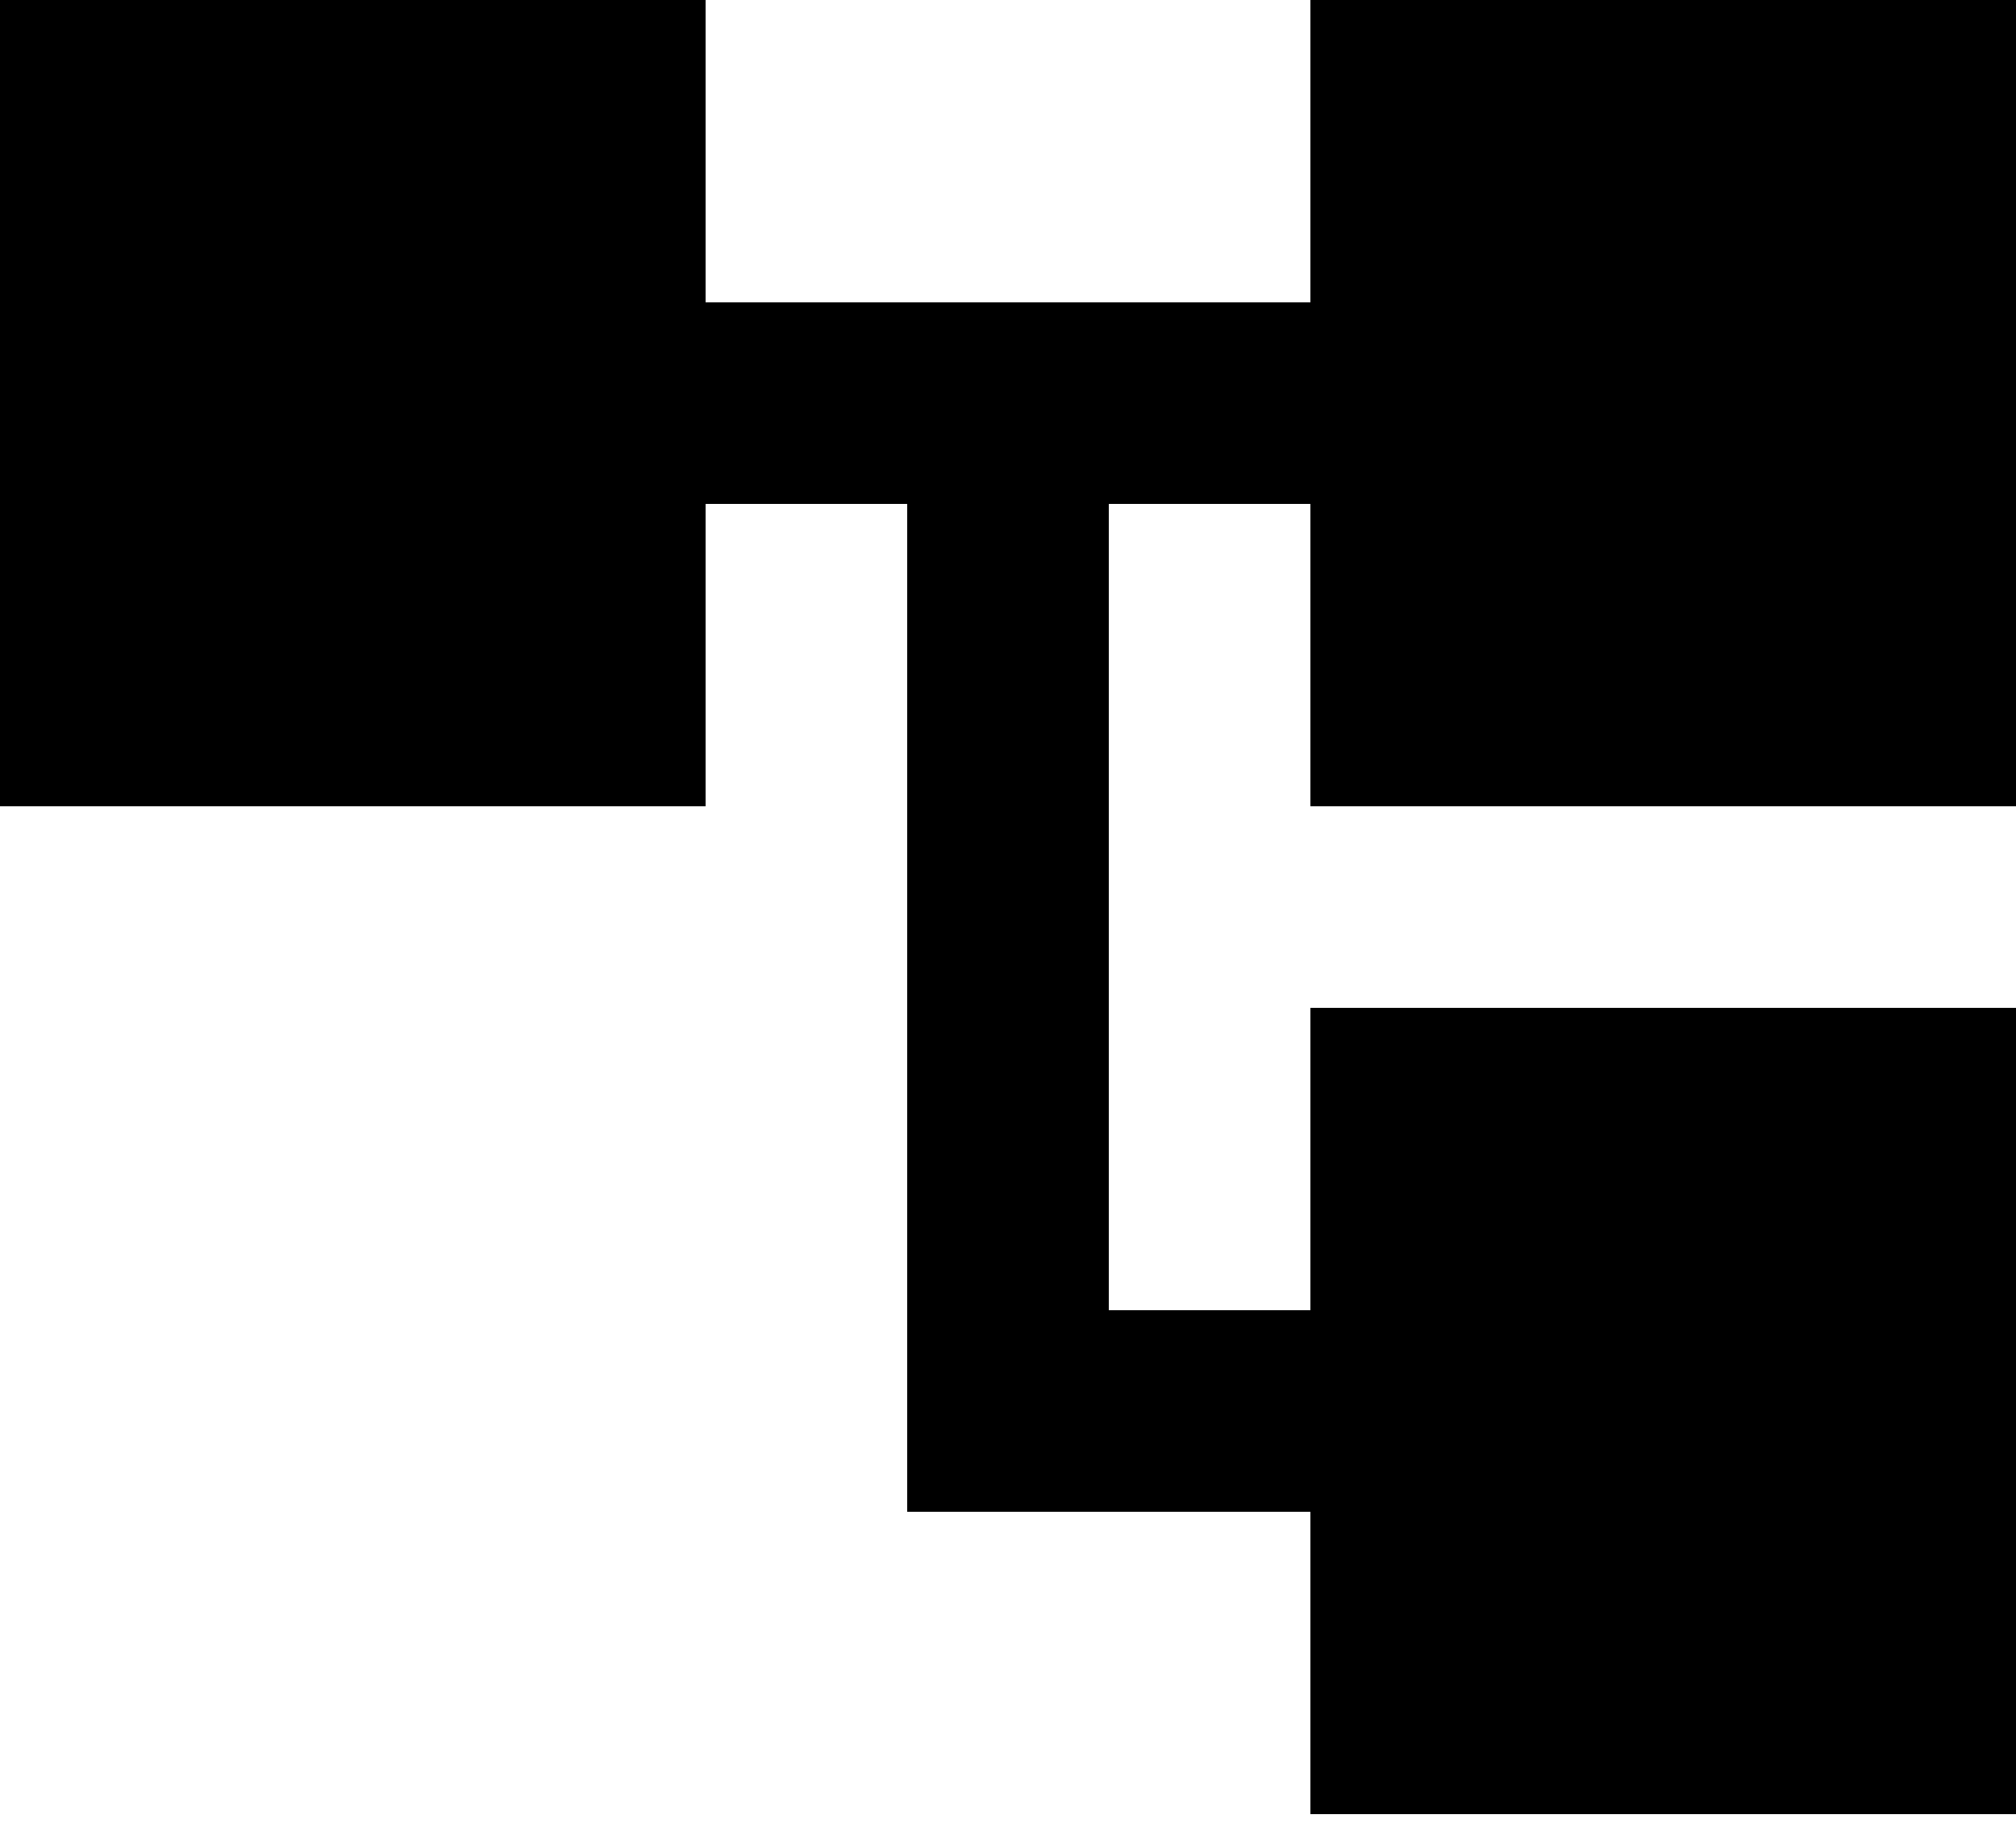
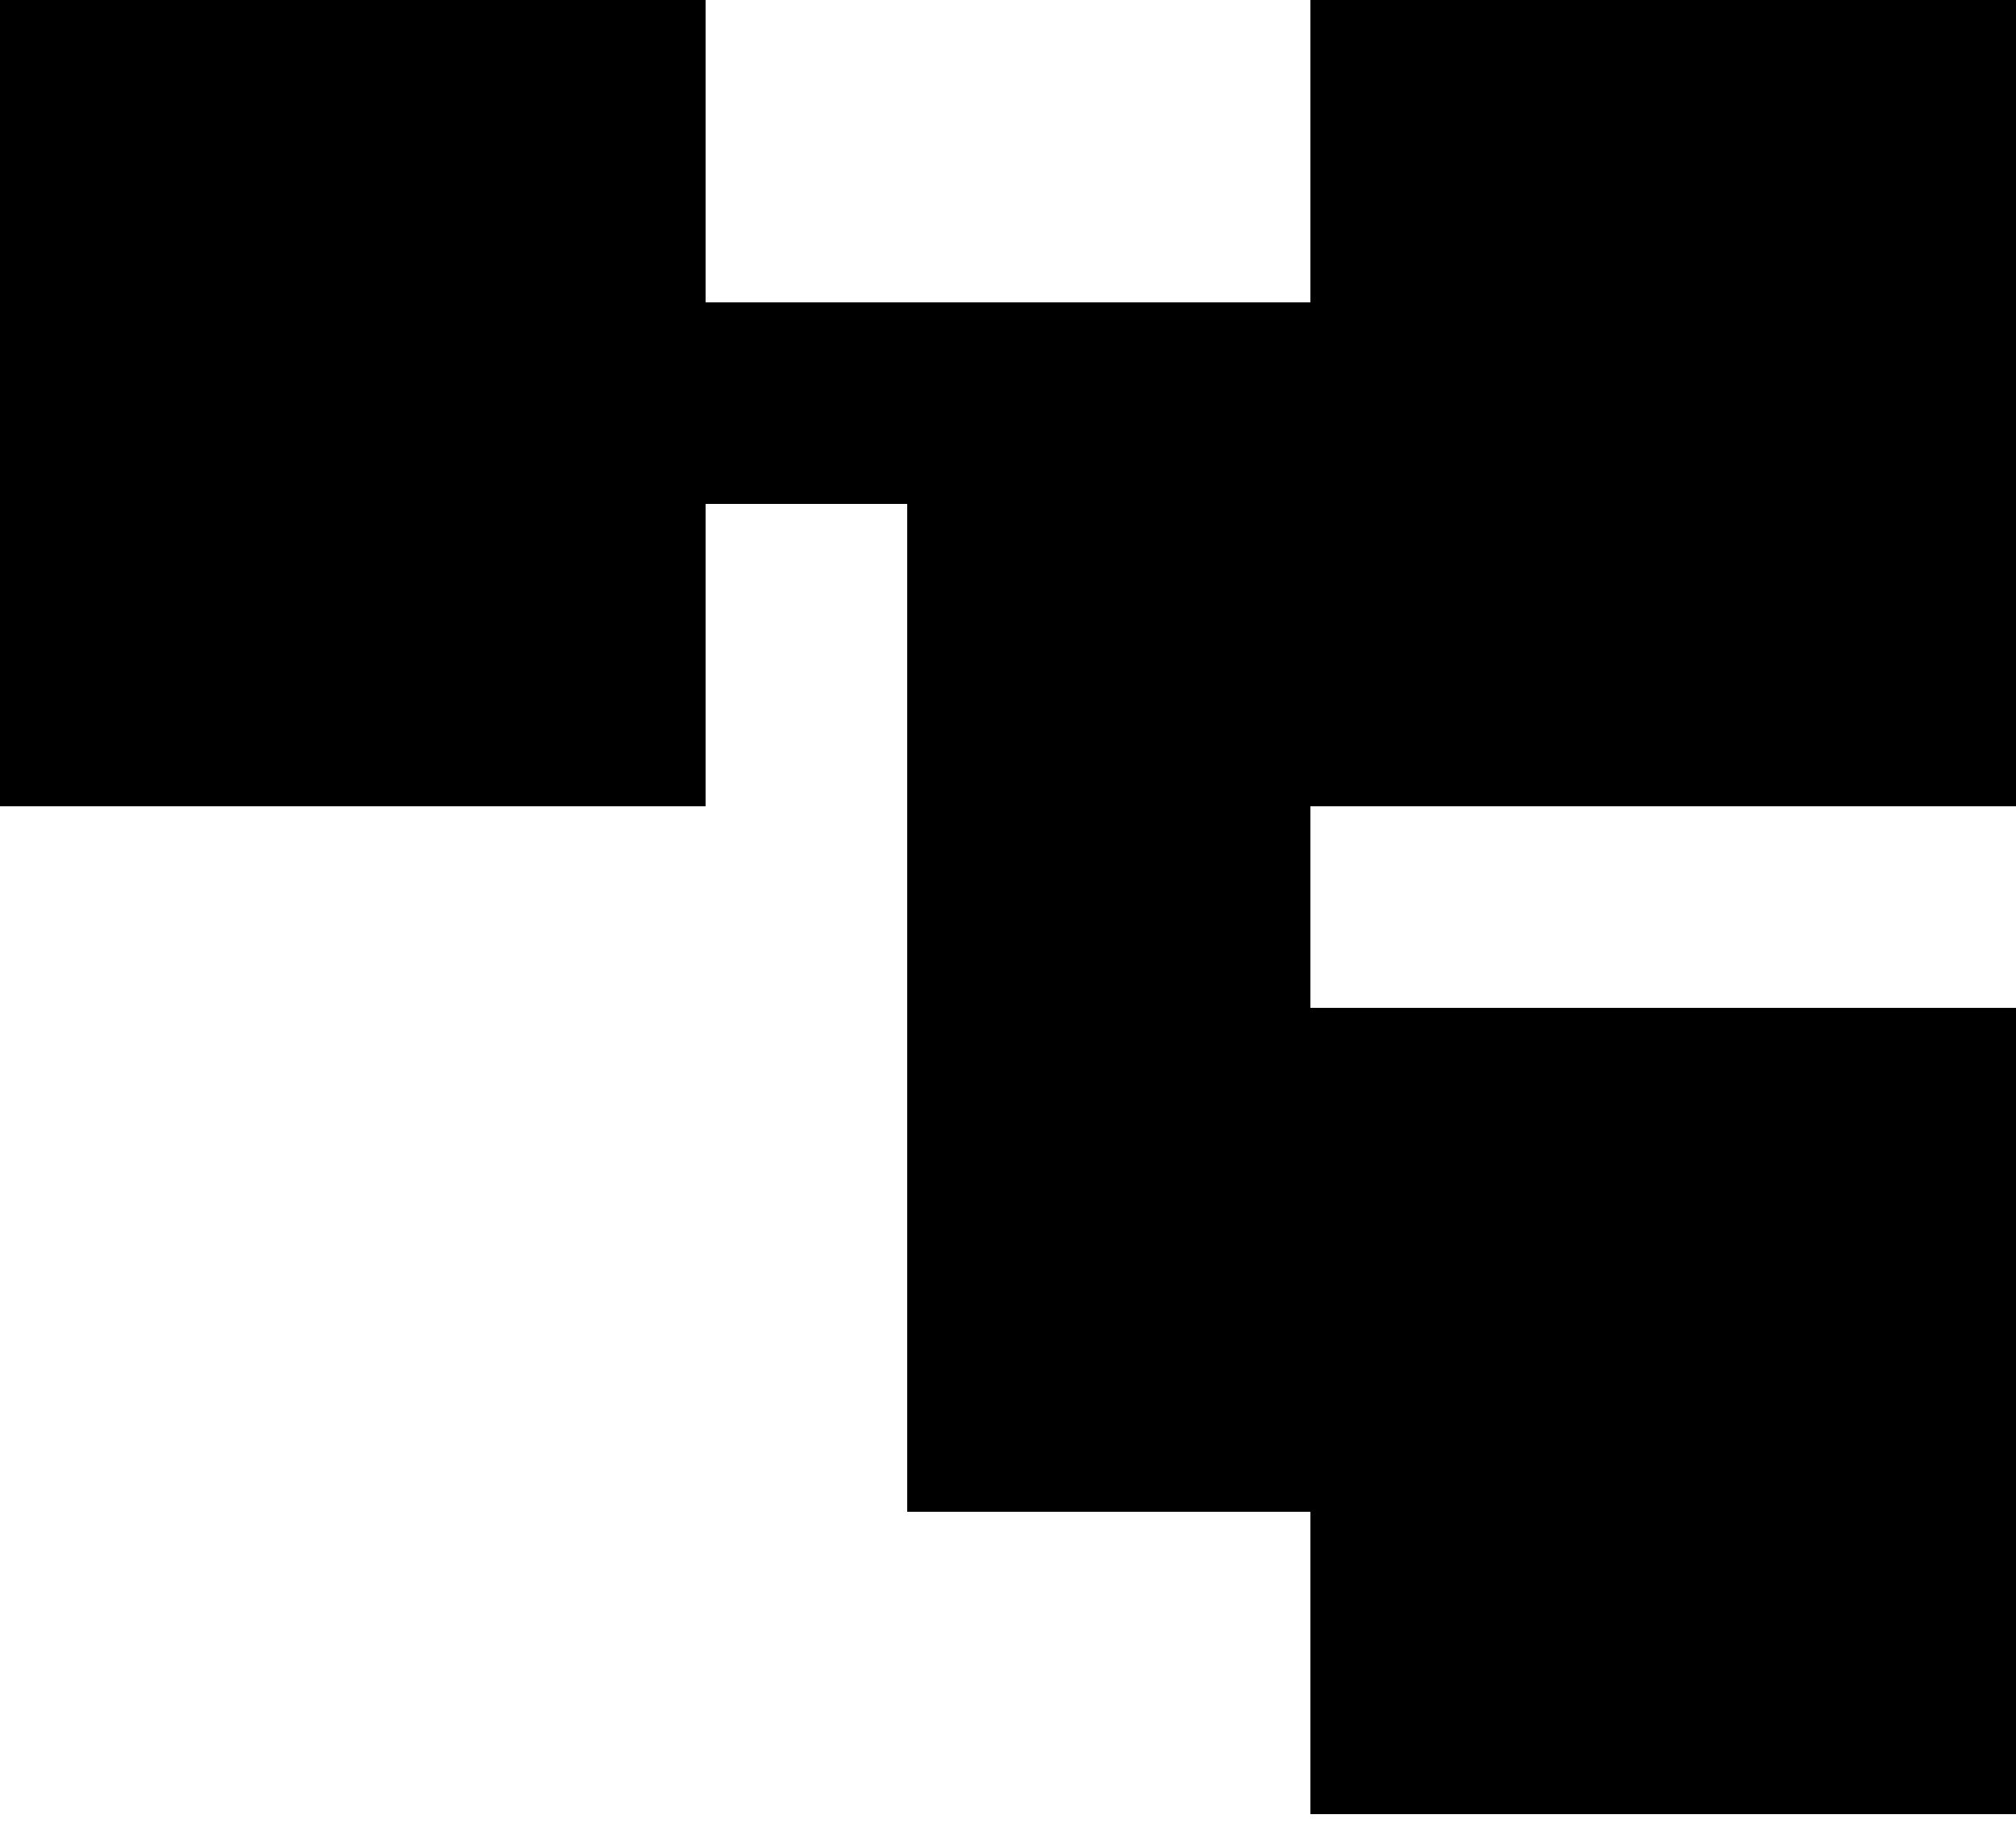
<svg xmlns="http://www.w3.org/2000/svg" width="48" height="44" viewBox="0 0 48 44" fill="none">
-   <path d="M48 19.2V0H31.2V7.2H16.8V0H0V19.2H16.8V12H21.6V36H31.2V43.2H48V24H31.2V31.2H26.4V12H31.2V19.2H48Z" fill="black" />
+   <path d="M48 19.2V0H31.2V7.2H16.8V0H0V19.2H16.8V12H21.6V36H31.2V43.2H48V24H31.2V31.2H26.4H31.2V19.2H48Z" fill="black" />
</svg>